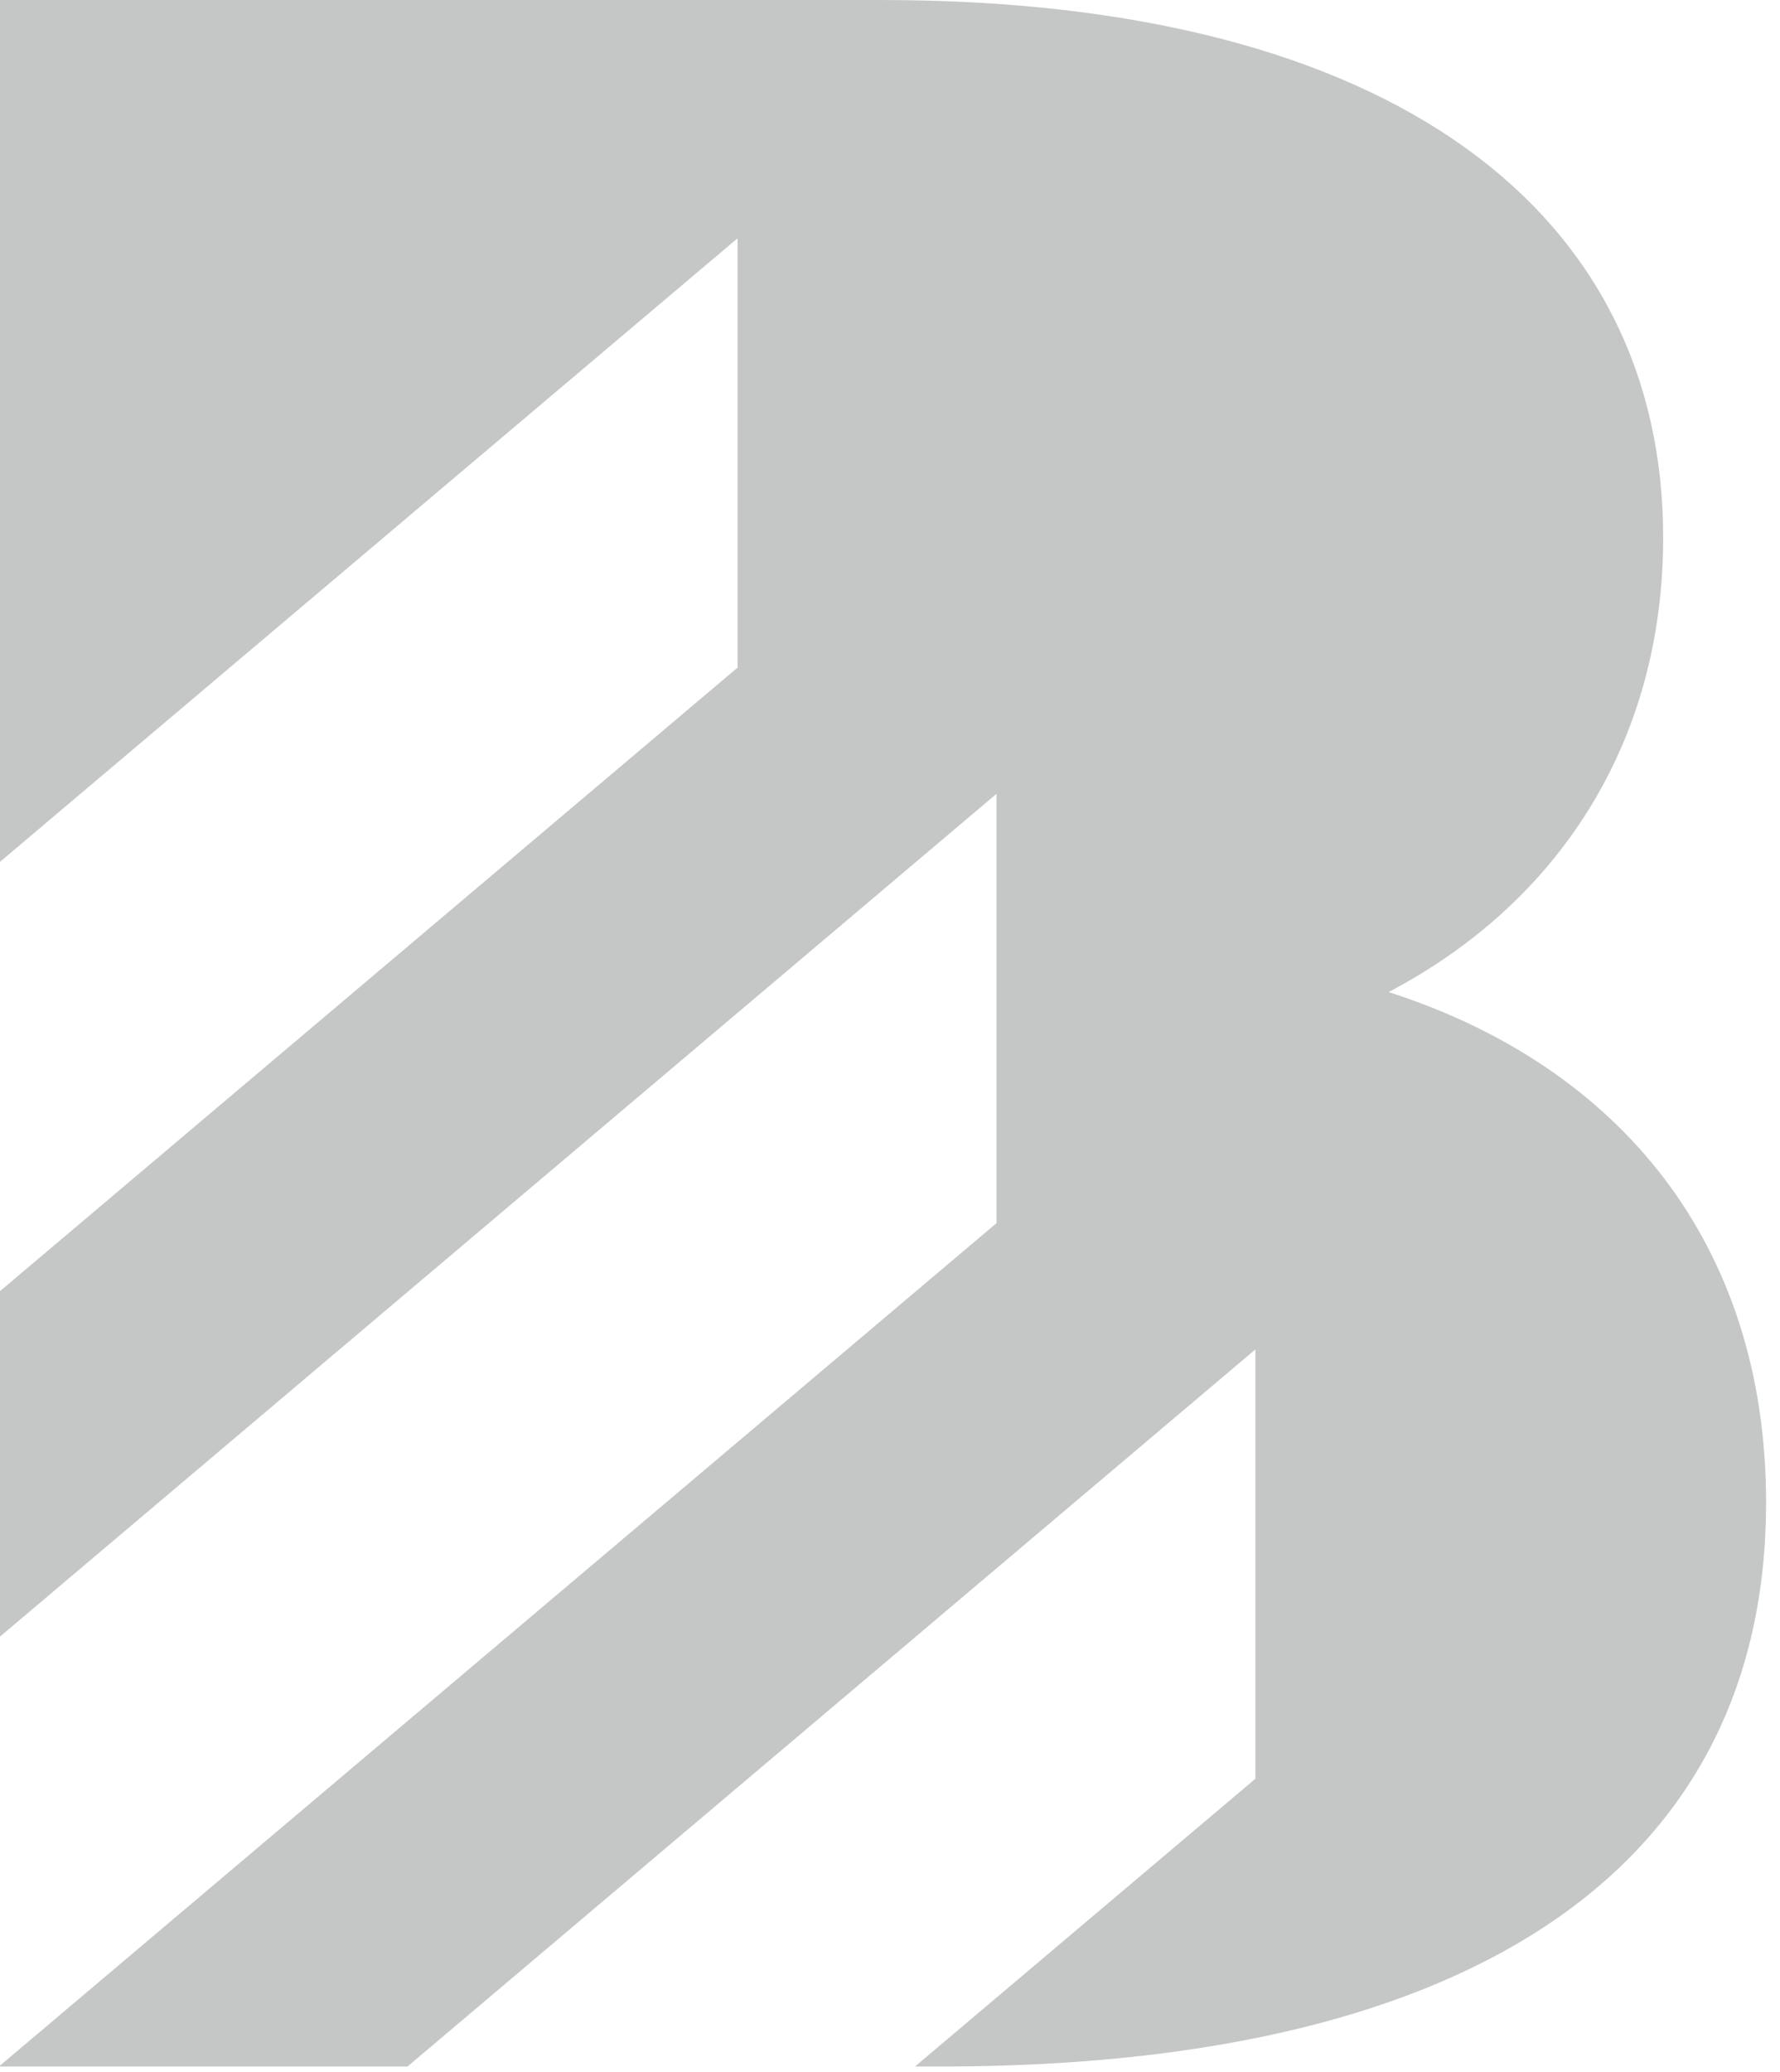
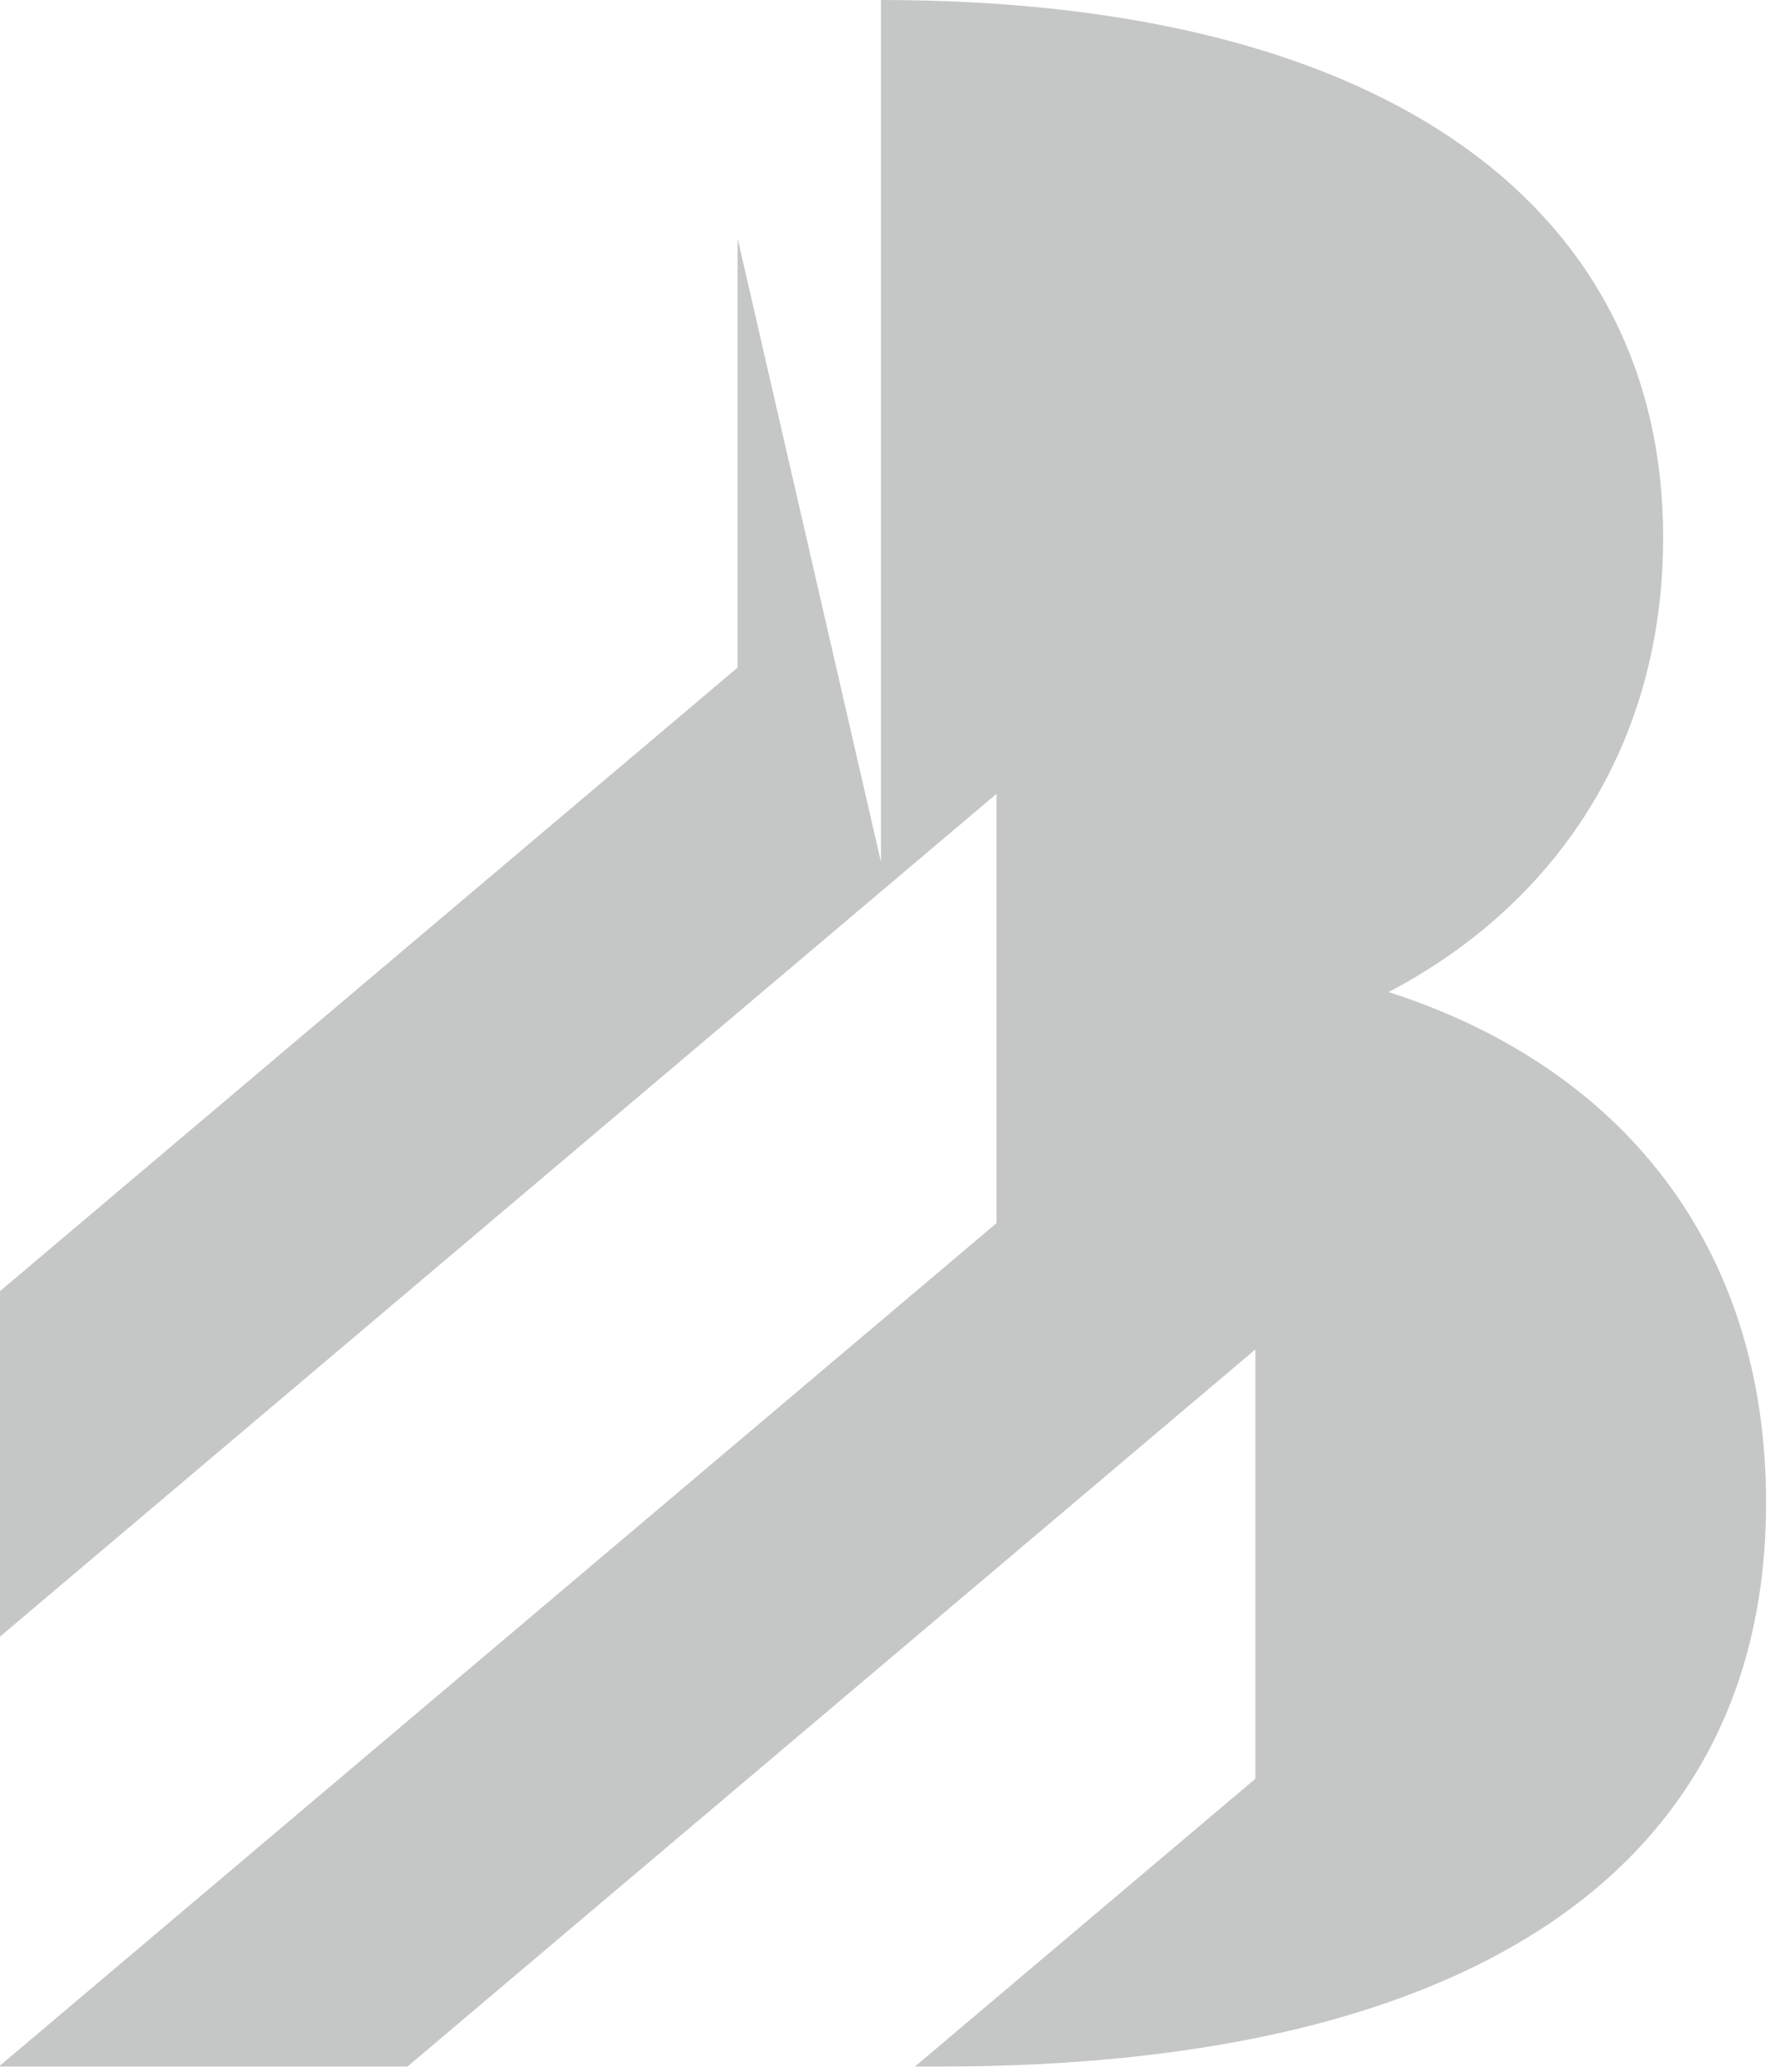
<svg xmlns="http://www.w3.org/2000/svg" width="55" height="64" viewBox="0 0 55 64" fill="none">
-   <path d="M42.91 30.64C48.11 27.91 51.39 22.98 51.39 16.6C51.39 6.66 43.18 0 27.22 0H0V26.62L22.79 7.36V20.62L0 39.88V50.55L30.79 24.52V37.78L0 63.8V63.83H12.59L38.79 41.68V54.94L28.27 63.83H29.04C45.82 63.83 54.57 57.45 54.57 46.41C54.57 38.39 50.01 32.92 42.9 30.64H42.91Z" fill="#C5C7C6" />
+   <path d="M42.91 30.64C48.11 27.91 51.39 22.98 51.39 16.6C51.39 6.66 43.18 0 27.22 0V26.62L22.79 7.36V20.62L0 39.88V50.55L30.79 24.52V37.78L0 63.8V63.83H12.59L38.79 41.68V54.94L28.27 63.83H29.04C45.82 63.83 54.57 57.45 54.57 46.41C54.57 38.39 50.01 32.92 42.9 30.64H42.91Z" fill="#C5C7C6" />
</svg>